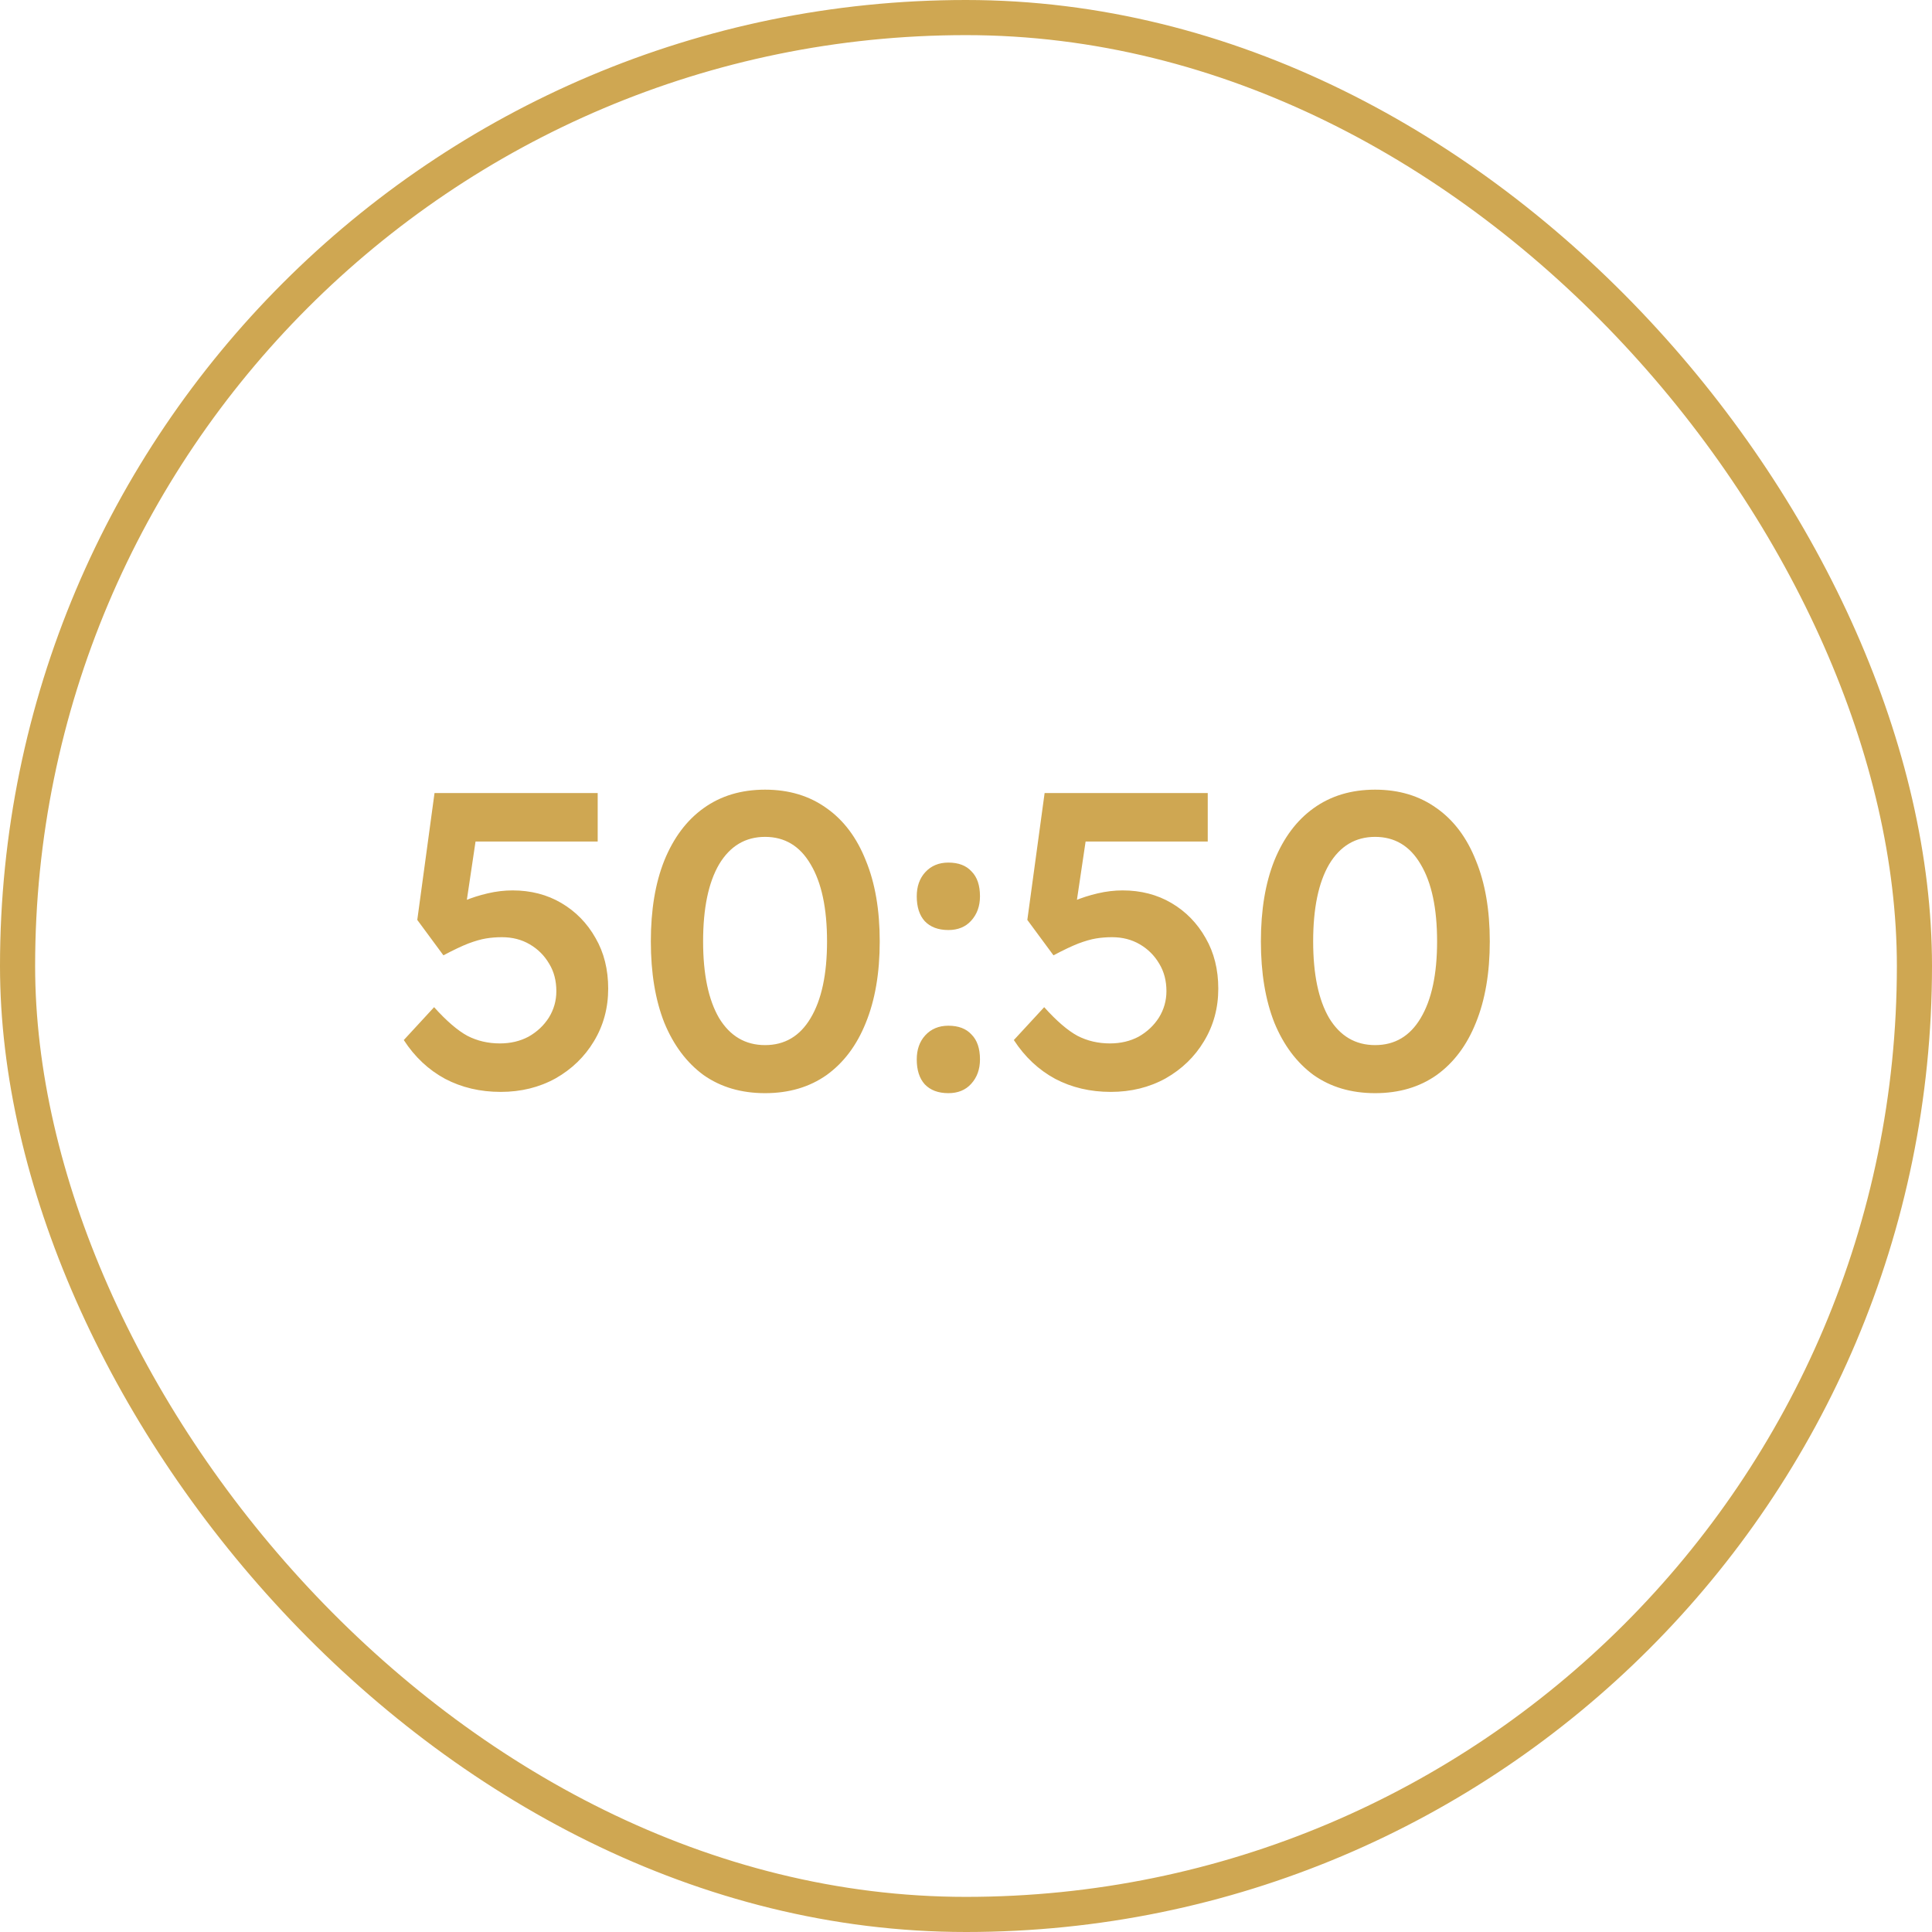
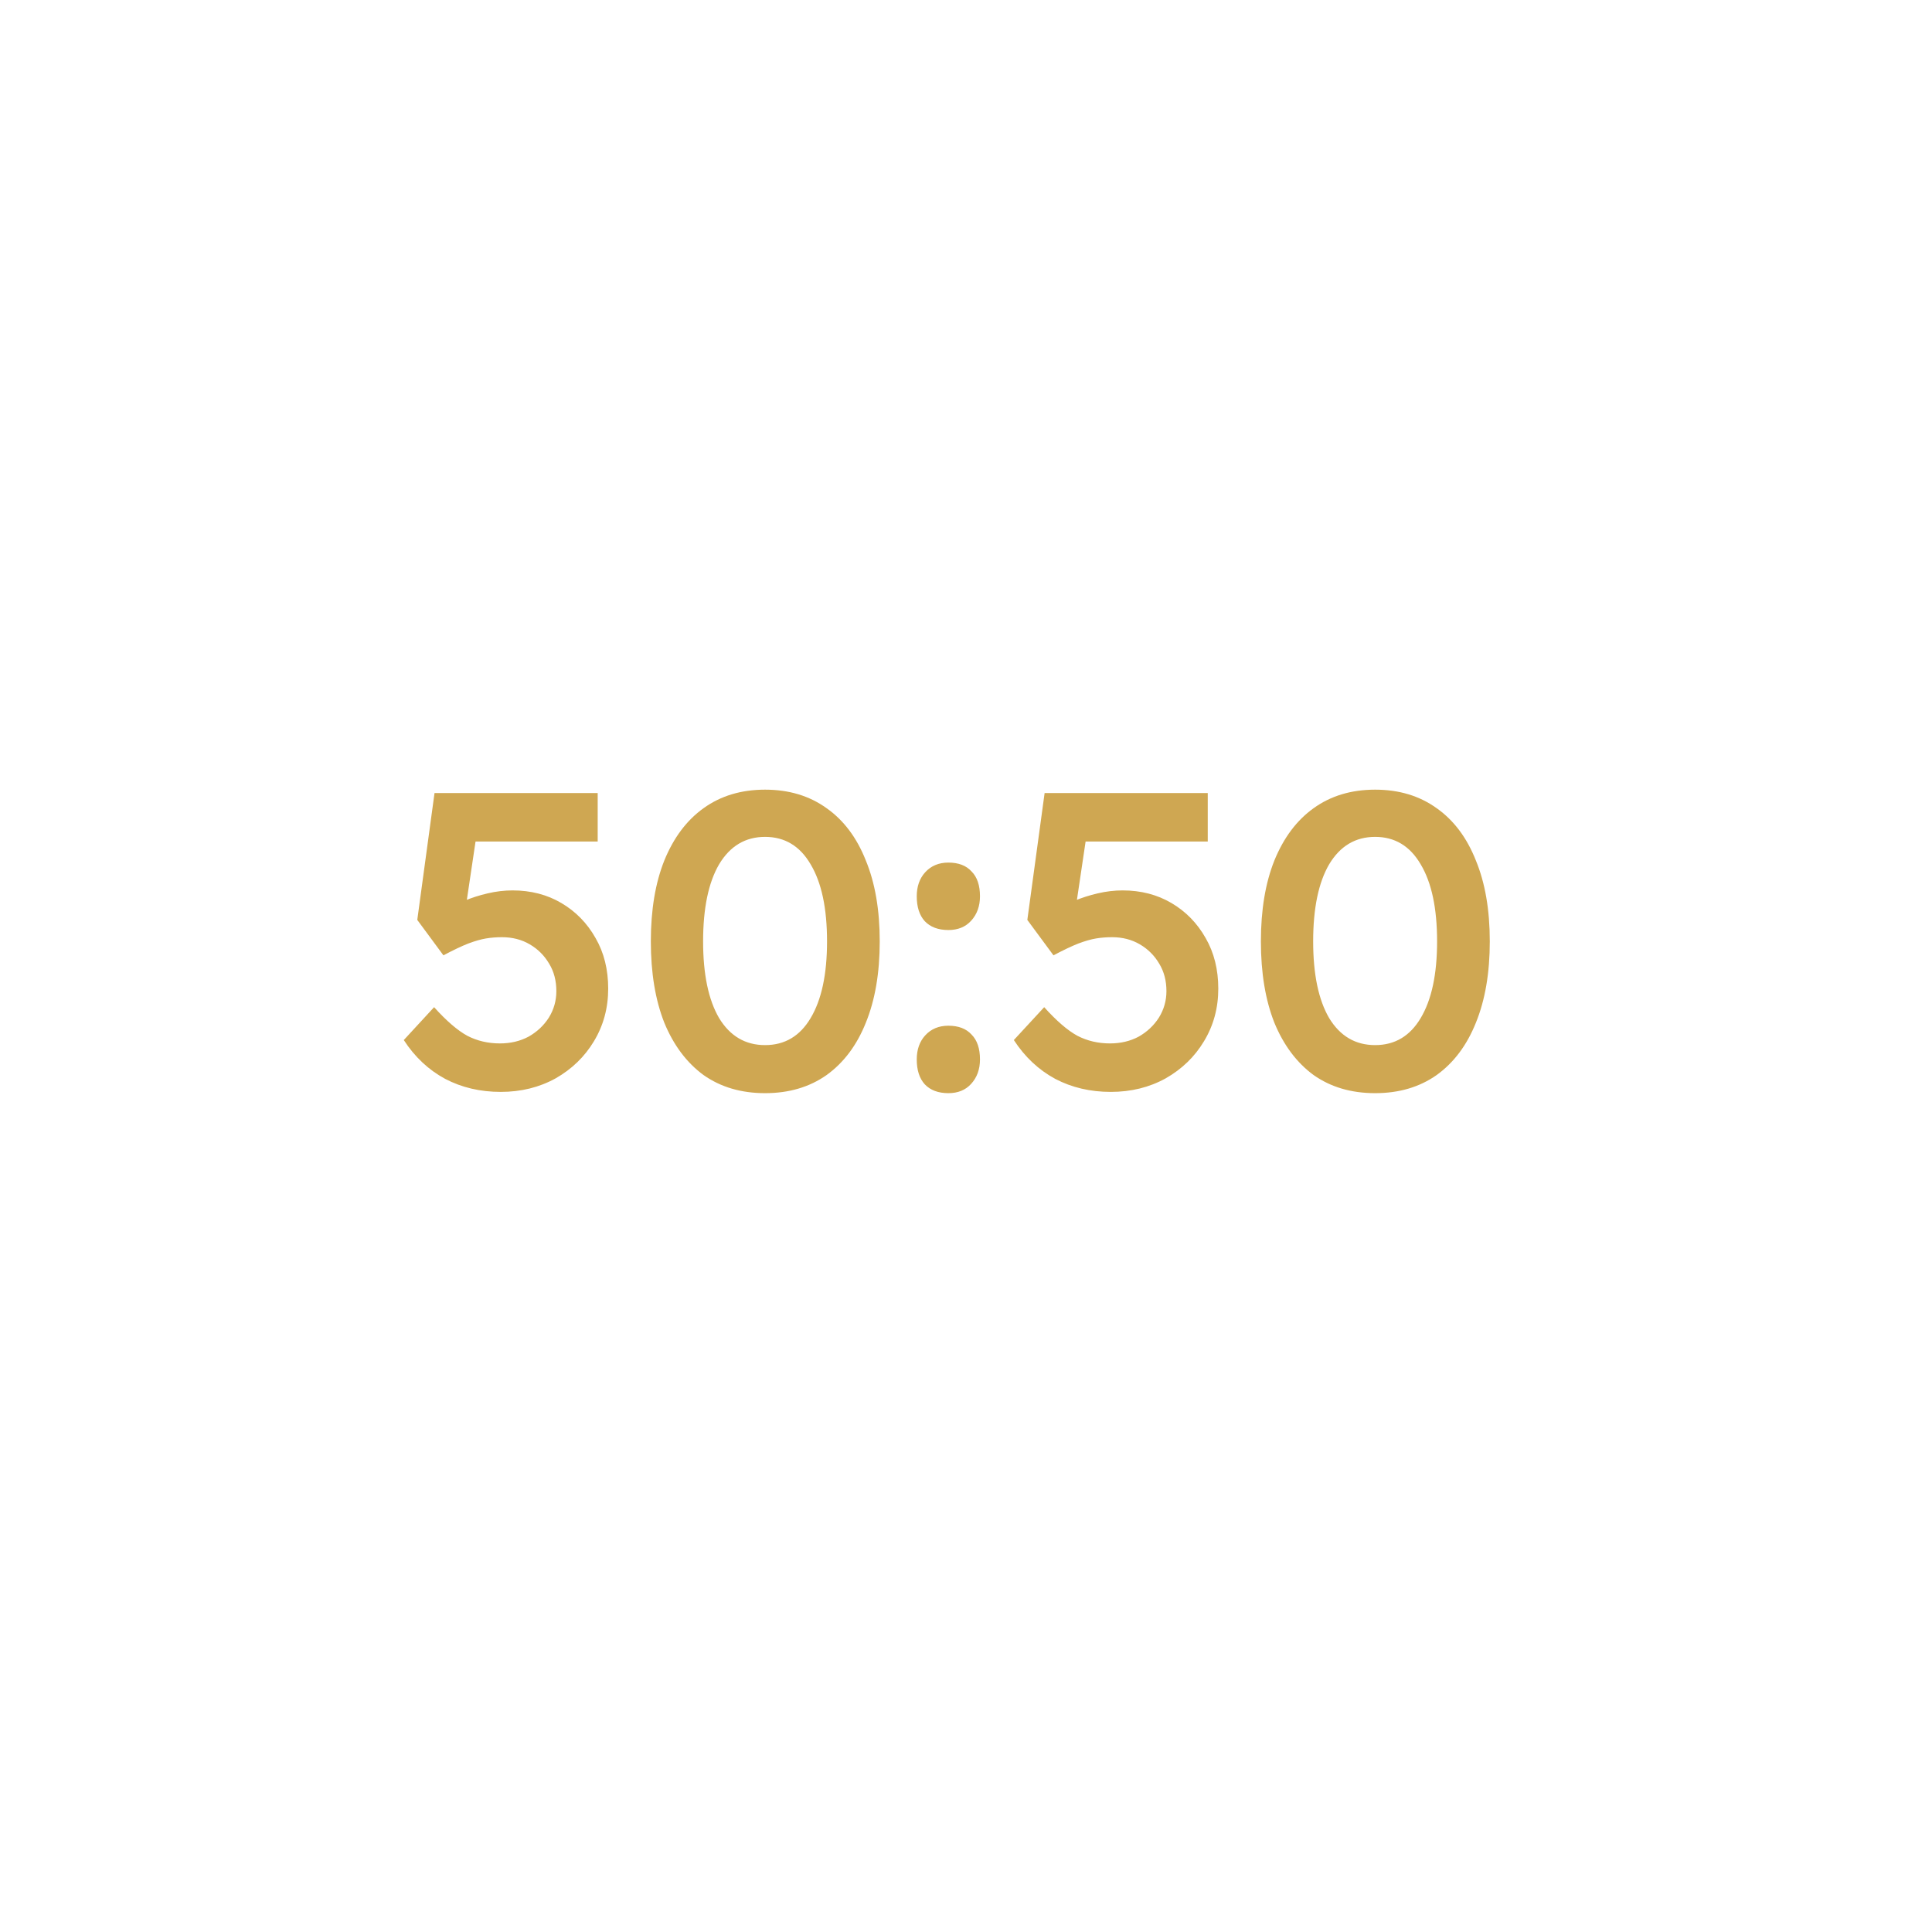
<svg xmlns="http://www.w3.org/2000/svg" width="55" height="55" viewBox="0 0 55 55" fill="none">
-   <rect x="0.5" y="0.5" width="54" height="54" rx="27" stroke="#CFA752" />
  <path d="M14.255 31.084C13.671 31.084 13.143 30.96 12.671 30.712C12.198 30.456 11.806 30.088 11.495 29.608L12.358 28.672C12.71 29.064 13.027 29.336 13.306 29.488C13.586 29.632 13.895 29.704 14.23 29.704C14.534 29.704 14.806 29.64 15.046 29.512C15.287 29.376 15.479 29.196 15.623 28.972C15.767 28.74 15.838 28.488 15.838 28.216C15.838 27.92 15.771 27.66 15.634 27.436C15.498 27.204 15.315 27.02 15.082 26.884C14.851 26.748 14.586 26.68 14.29 26.68C14.13 26.68 13.979 26.692 13.835 26.716C13.691 26.74 13.523 26.788 13.331 26.86C13.146 26.932 12.911 27.044 12.623 27.196L11.879 26.188L12.37 22.576H17.015V23.956H13.246L13.595 23.572L13.198 26.236L12.755 25.924C12.858 25.828 13.011 25.736 13.21 25.648C13.418 25.56 13.643 25.488 13.883 25.432C14.123 25.376 14.358 25.348 14.591 25.348C15.111 25.348 15.575 25.468 15.982 25.708C16.39 25.948 16.715 26.28 16.954 26.704C17.195 27.12 17.314 27.6 17.314 28.144C17.314 28.696 17.178 29.196 16.907 29.644C16.642 30.084 16.279 30.436 15.815 30.7C15.351 30.956 14.831 31.084 14.255 31.084ZM21.78 31.12C21.1 31.12 20.516 30.948 20.028 30.604C19.548 30.252 19.176 29.756 18.912 29.116C18.656 28.468 18.528 27.696 18.528 26.8C18.528 25.904 18.656 25.136 18.912 24.496C19.176 23.848 19.548 23.352 20.028 23.008C20.516 22.656 21.1 22.48 21.78 22.48C22.46 22.48 23.044 22.656 23.532 23.008C24.02 23.352 24.392 23.848 24.648 24.496C24.912 25.136 25.044 25.904 25.044 26.8C25.044 27.696 24.912 28.468 24.648 29.116C24.392 29.756 24.02 30.252 23.532 30.604C23.044 30.948 22.46 31.12 21.78 31.12ZM21.78 29.752C22.34 29.752 22.772 29.496 23.076 28.984C23.388 28.464 23.544 27.736 23.544 26.8C23.544 25.856 23.388 25.124 23.076 24.604C22.772 24.084 22.34 23.824 21.78 23.824C21.22 23.824 20.784 24.084 20.472 24.604C20.168 25.124 20.016 25.856 20.016 26.8C20.016 27.736 20.168 28.464 20.472 28.984C20.784 29.496 21.22 29.752 21.78 29.752ZM26.998 31.12C26.71 31.12 26.486 31.036 26.326 30.868C26.174 30.7 26.098 30.464 26.098 30.16C26.098 29.88 26.178 29.652 26.338 29.476C26.506 29.292 26.726 29.2 26.998 29.2C27.286 29.2 27.506 29.284 27.658 29.452C27.818 29.612 27.898 29.848 27.898 30.16C27.898 30.44 27.814 30.672 27.646 30.856C27.486 31.032 27.27 31.12 26.998 31.12ZM26.998 26.476C26.71 26.476 26.486 26.392 26.326 26.224C26.174 26.056 26.098 25.82 26.098 25.516C26.098 25.236 26.178 25.008 26.338 24.832C26.506 24.648 26.726 24.556 26.998 24.556C27.286 24.556 27.506 24.64 27.658 24.808C27.818 24.968 27.898 25.204 27.898 25.516C27.898 25.796 27.814 26.028 27.646 26.212C27.486 26.388 27.27 26.476 26.998 26.476ZM31.622 31.084C31.038 31.084 30.51 30.96 30.038 30.712C29.566 30.456 29.174 30.088 28.862 29.608L29.726 28.672C30.078 29.064 30.394 29.336 30.674 29.488C30.954 29.632 31.262 29.704 31.598 29.704C31.902 29.704 32.174 29.64 32.414 29.512C32.654 29.376 32.846 29.196 32.99 28.972C33.134 28.74 33.206 28.488 33.206 28.216C33.206 27.92 33.138 27.66 33.002 27.436C32.866 27.204 32.682 27.02 32.45 26.884C32.218 26.748 31.954 26.68 31.658 26.68C31.498 26.68 31.346 26.692 31.202 26.716C31.058 26.74 30.89 26.788 30.698 26.86C30.514 26.932 30.278 27.044 29.99 27.196L29.246 26.188L29.738 22.576H34.382V23.956H30.614L30.962 23.572L30.566 26.236L30.122 25.924C30.226 25.828 30.378 25.736 30.578 25.648C30.786 25.56 31.01 25.488 31.25 25.432C31.49 25.376 31.726 25.348 31.958 25.348C32.478 25.348 32.942 25.468 33.35 25.708C33.758 25.948 34.082 26.28 34.322 26.704C34.562 27.12 34.682 27.6 34.682 28.144C34.682 28.696 34.546 29.196 34.274 29.644C34.01 30.084 33.646 30.436 33.182 30.7C32.718 30.956 32.198 31.084 31.622 31.084ZM39.147 31.12C38.467 31.12 37.883 30.948 37.395 30.604C36.915 30.252 36.543 29.756 36.279 29.116C36.023 28.468 35.895 27.696 35.895 26.8C35.895 25.904 36.023 25.136 36.279 24.496C36.543 23.848 36.915 23.352 37.395 23.008C37.883 22.656 38.467 22.48 39.147 22.48C39.827 22.48 40.411 22.656 40.899 23.008C41.387 23.352 41.759 23.848 42.015 24.496C42.279 25.136 42.411 25.904 42.411 26.8C42.411 27.696 42.279 28.468 42.015 29.116C41.759 29.756 41.387 30.252 40.899 30.604C40.411 30.948 39.827 31.12 39.147 31.12ZM39.147 29.752C39.707 29.752 40.139 29.496 40.443 28.984C40.755 28.464 40.911 27.736 40.911 26.8C40.911 25.856 40.755 25.124 40.443 24.604C40.139 24.084 39.707 23.824 39.147 23.824C38.587 23.824 38.151 24.084 37.839 24.604C37.535 25.124 37.383 25.856 37.383 26.8C37.383 27.736 37.535 28.464 37.839 28.984C38.151 29.496 38.587 29.752 39.147 29.752Z" fill="#CFA752" />
</svg>